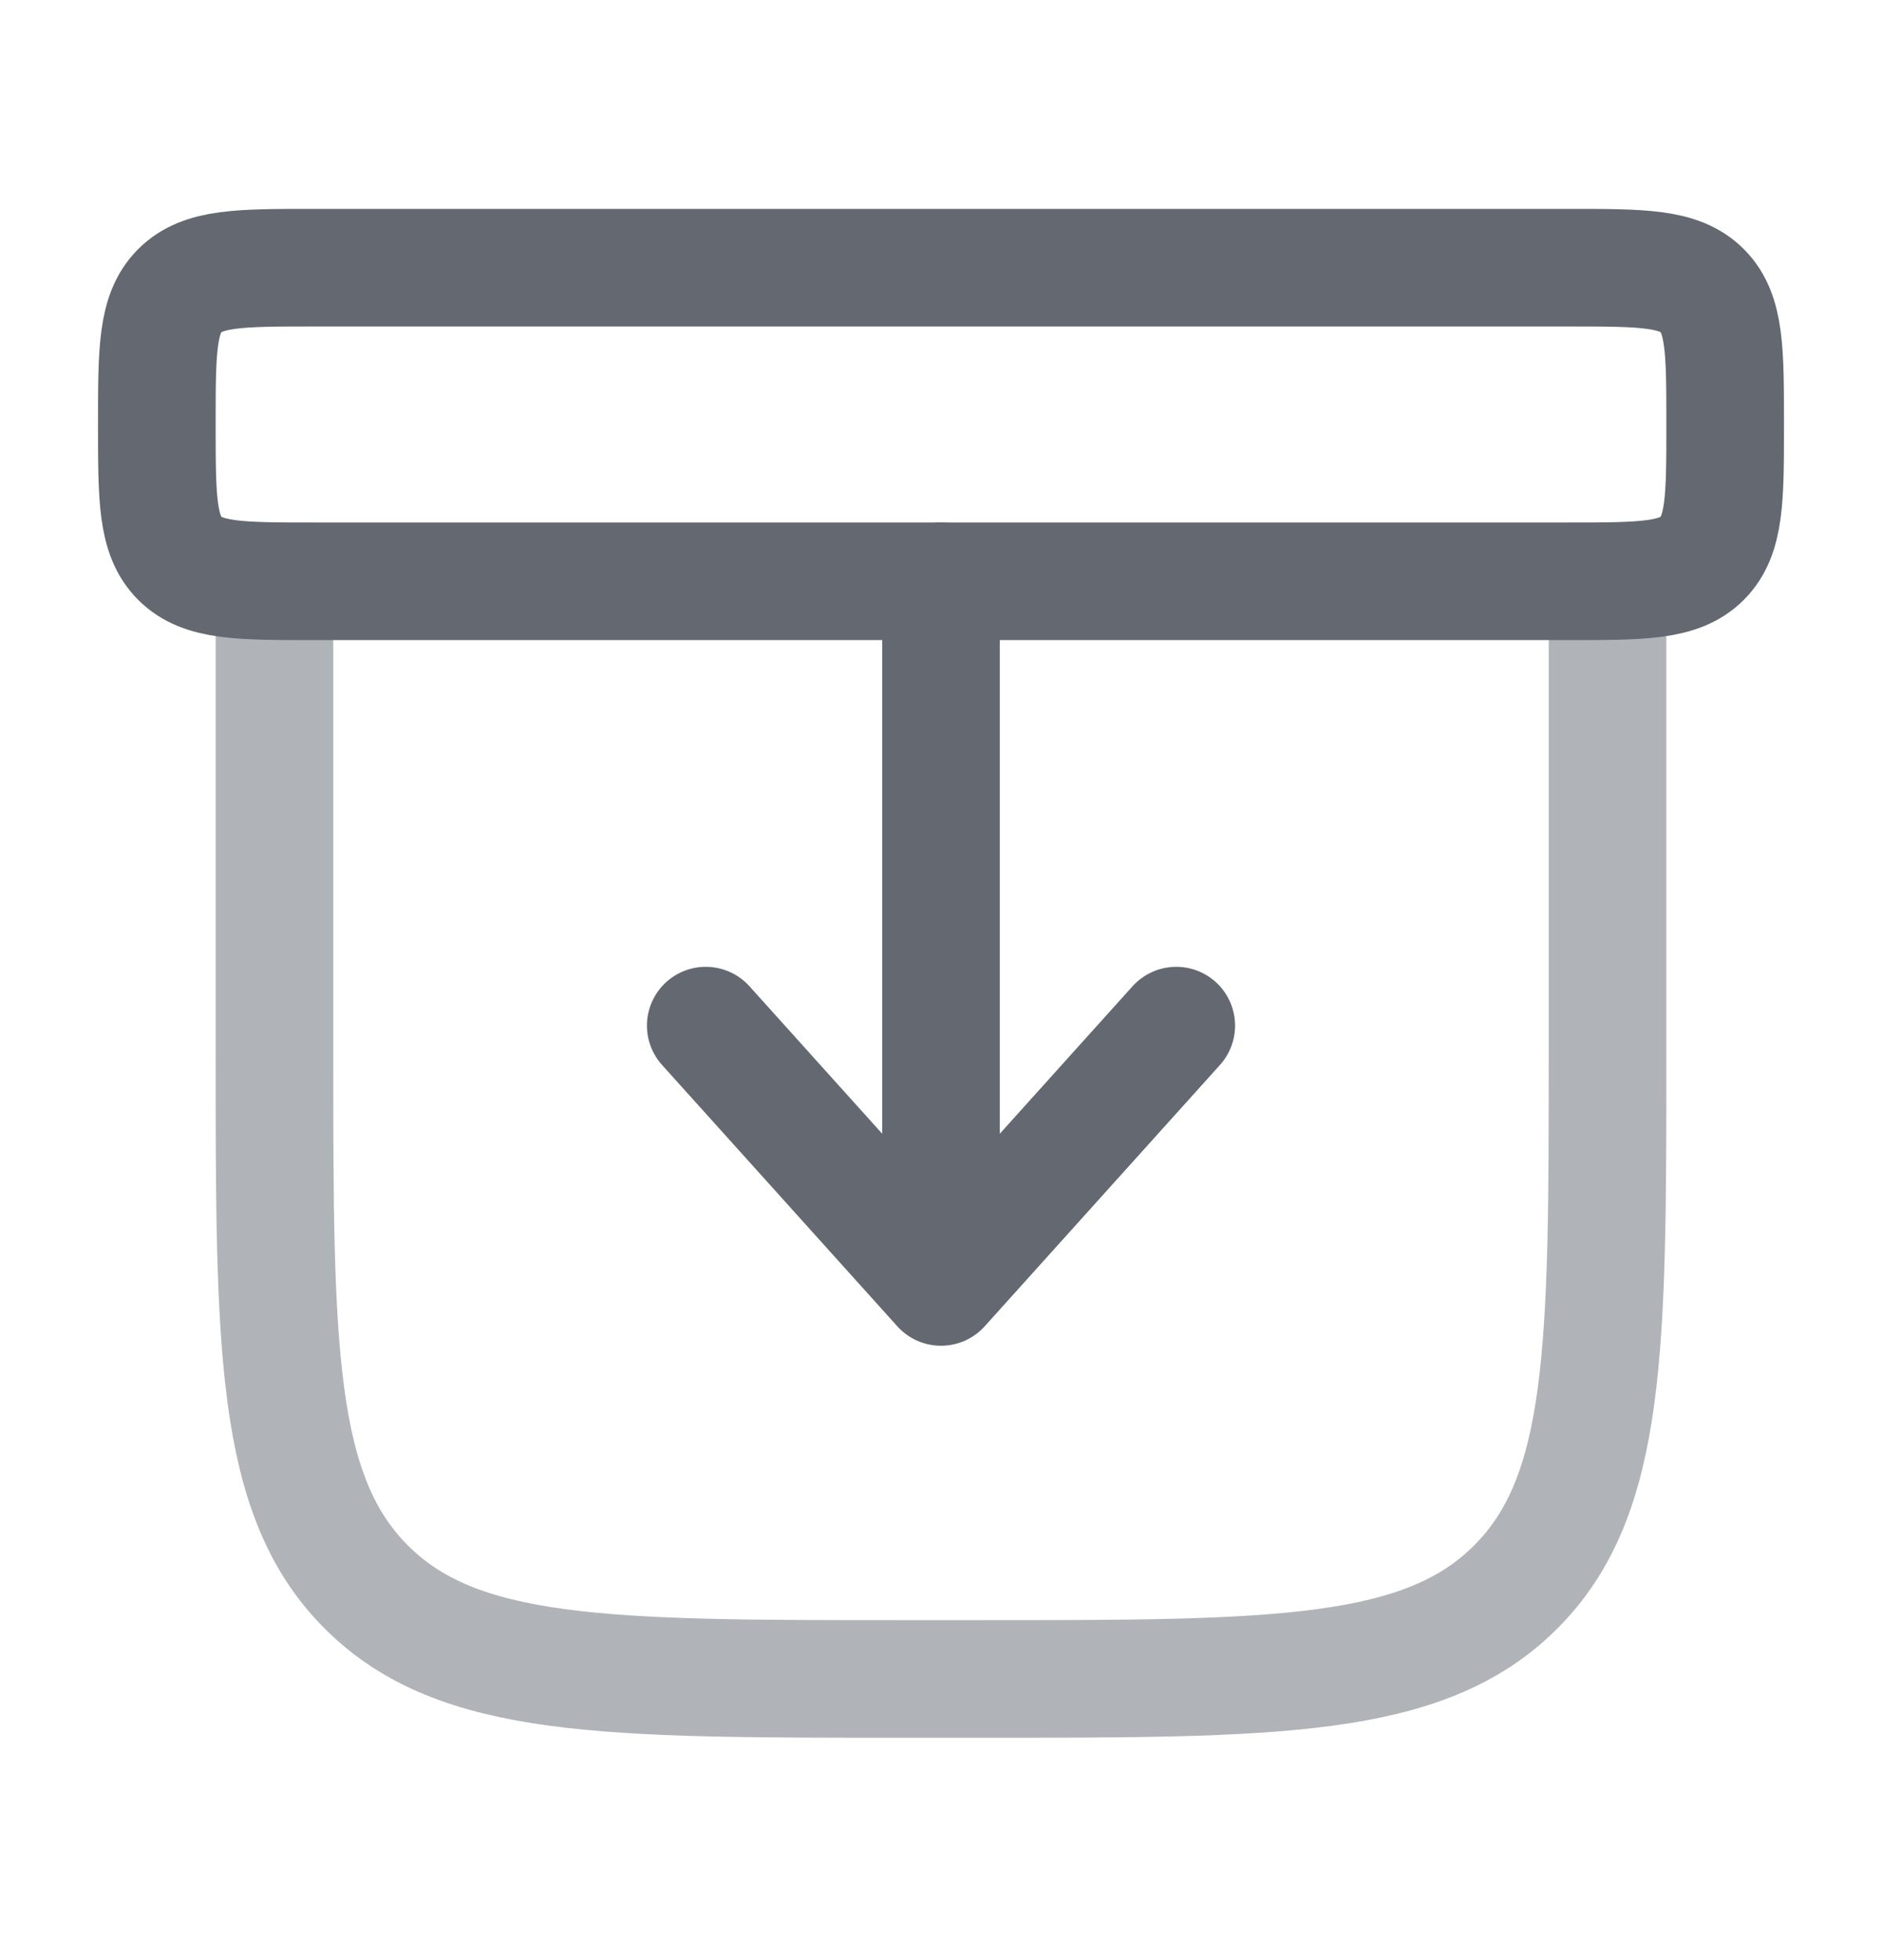
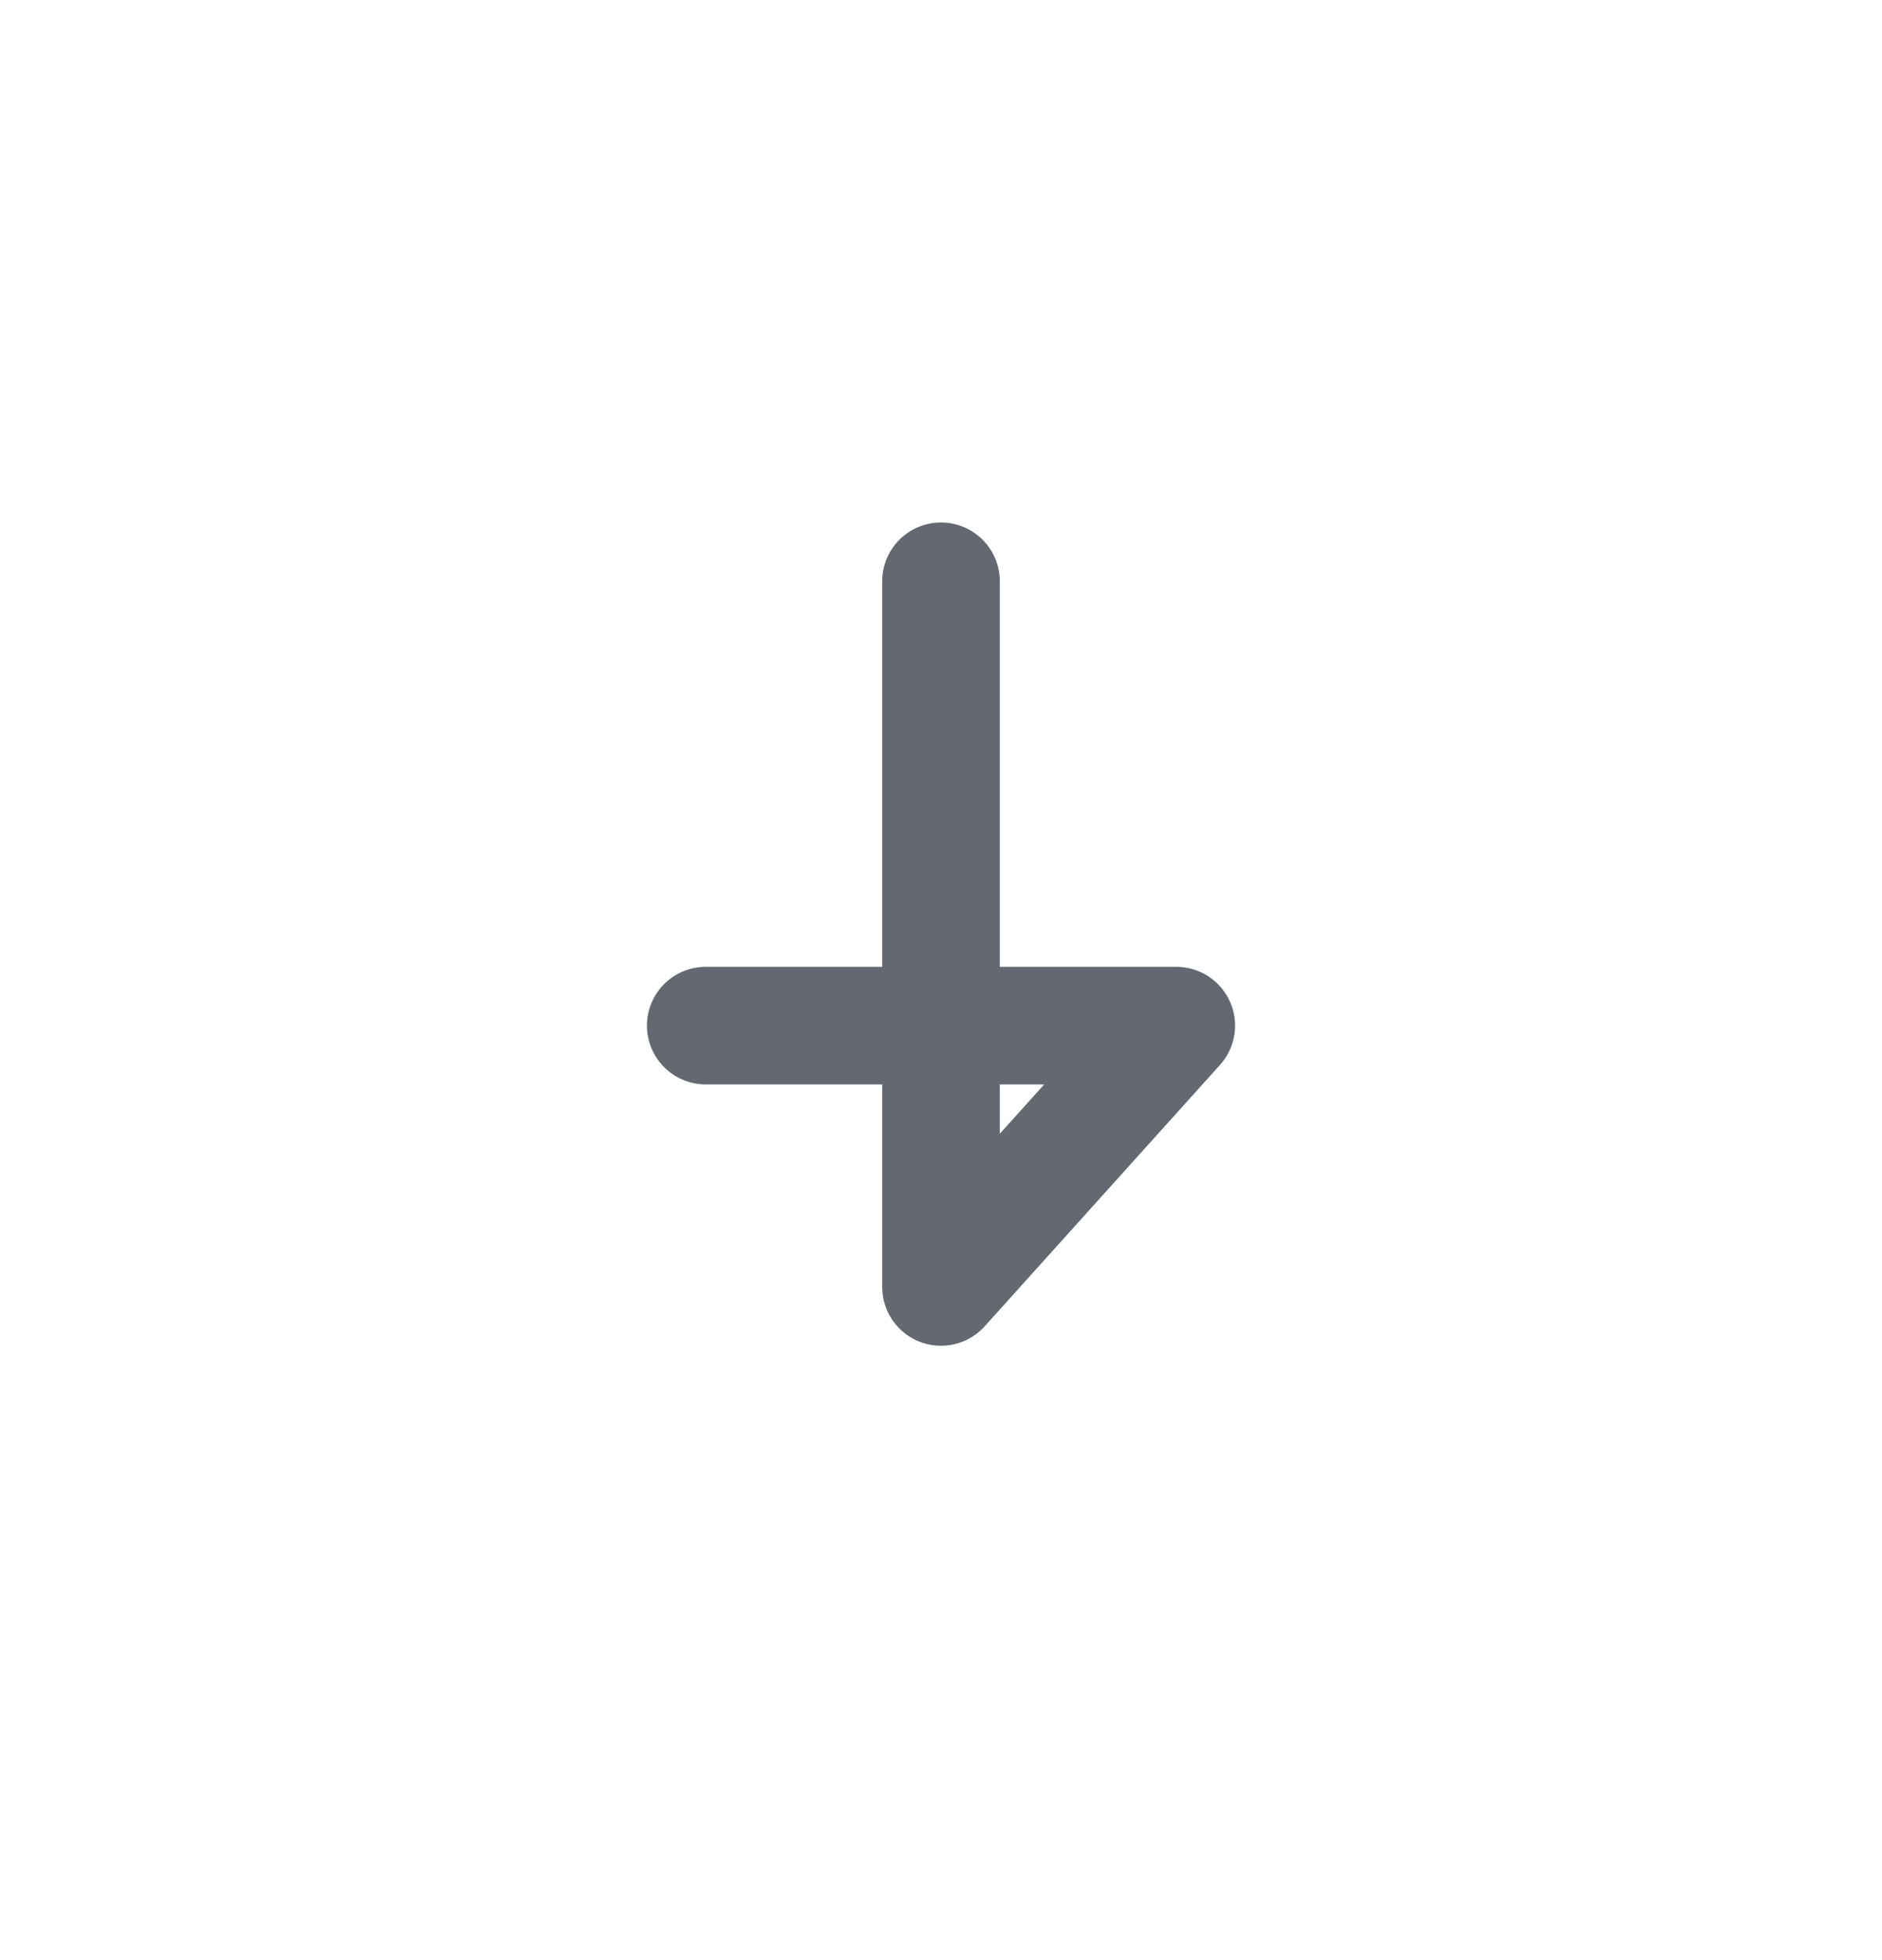
<svg xmlns="http://www.w3.org/2000/svg" width="24" height="25" viewBox="0 0 24 25" fill="none">
-   <path opacity="0.5" d="M20.5 7.414V13.414C20.5 17.185 20.5 19.071 19.328 20.242C18.157 21.414 16.271 21.414 12.5 21.414H11.5C7.729 21.414 5.843 21.414 4.672 20.242C3.5 19.071 3.5 17.185 3.5 13.414V7.414" stroke="#636871" stroke-width="1.5" stroke-linecap="round" />
-   <path d="M2 5.414C2 4.471 2 4 2.293 3.707C2.586 3.414 3.057 3.414 4 3.414H20C20.943 3.414 21.414 3.414 21.707 3.707C22 4 22 4.471 22 5.414C22 6.357 22 6.828 21.707 7.121C21.414 7.414 20.943 7.414 20 7.414H4C3.057 7.414 2.586 7.414 2.293 7.121C2 6.828 2 6.357 2 5.414Z" stroke="#636871" stroke-width="1.5" />
-   <path d="M12 7.414L12 16.414M12 16.414L15 13.081M12 16.414L9 13.081" stroke="#636871" stroke-width="1.5" stroke-linecap="round" stroke-linejoin="round" />
+   <path d="M12 7.414L12 16.414M12 16.414L15 13.081L9 13.081" stroke="#636871" stroke-width="1.5" stroke-linecap="round" stroke-linejoin="round" />
</svg>